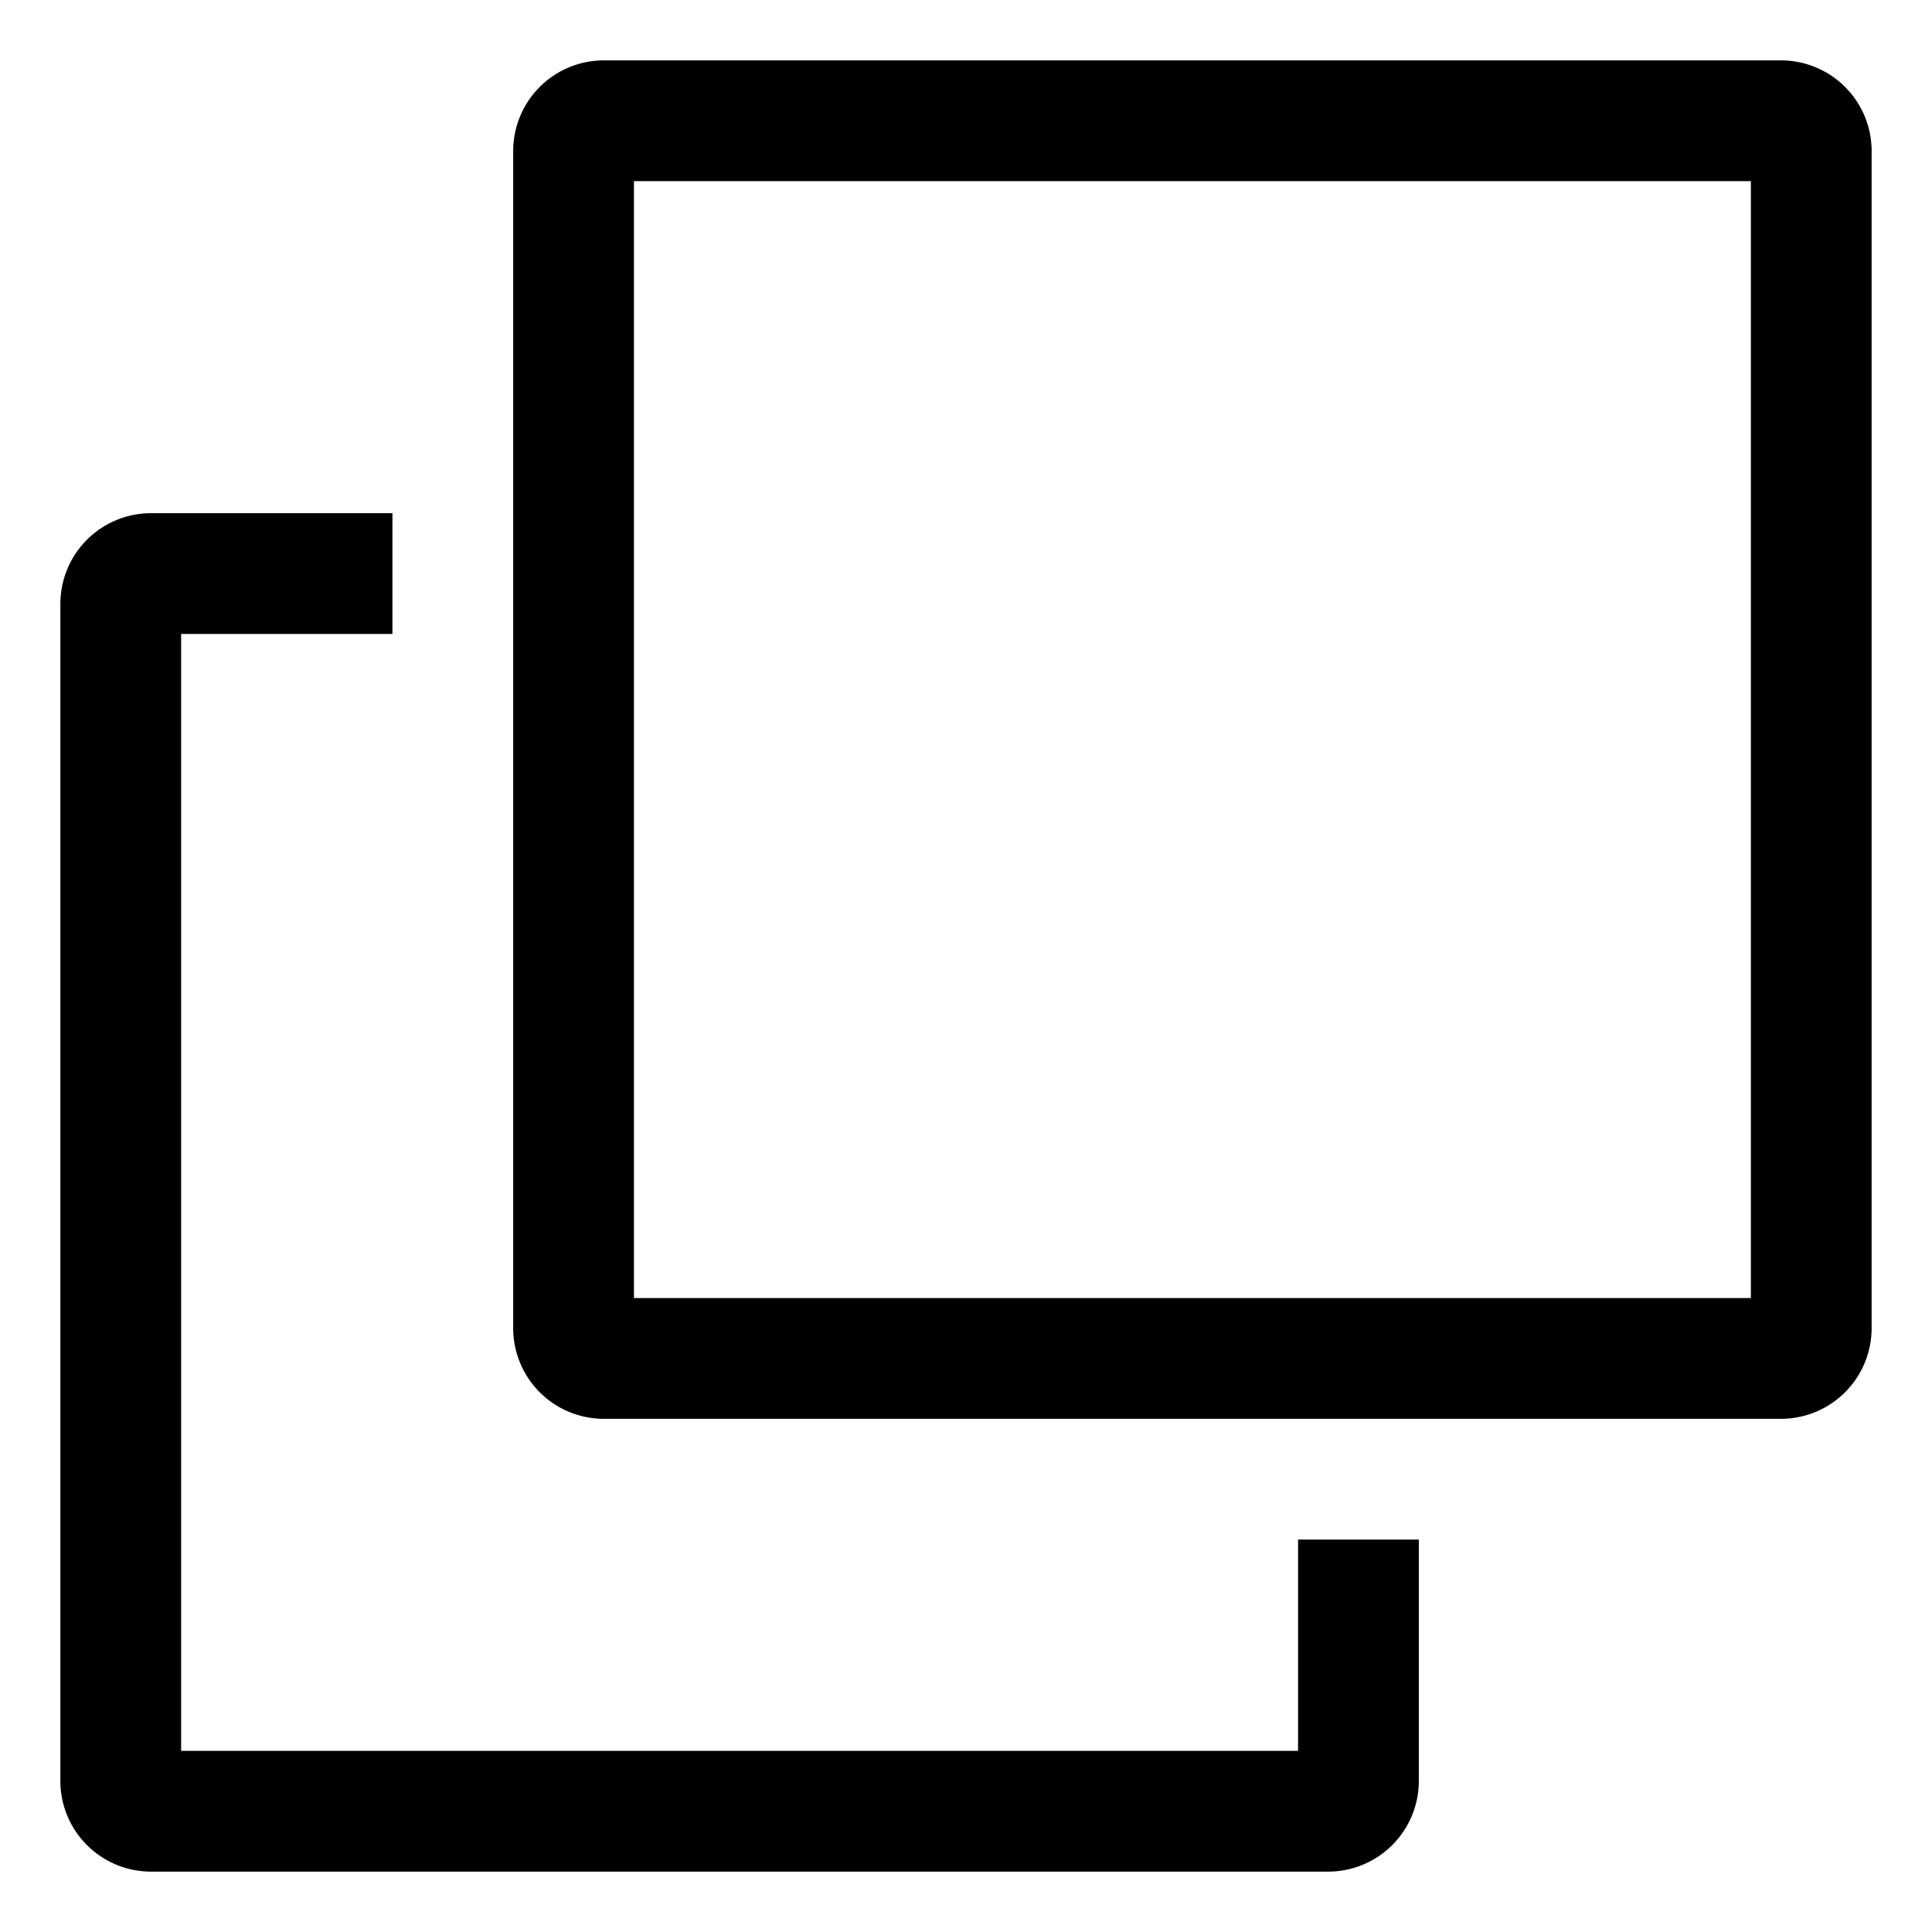
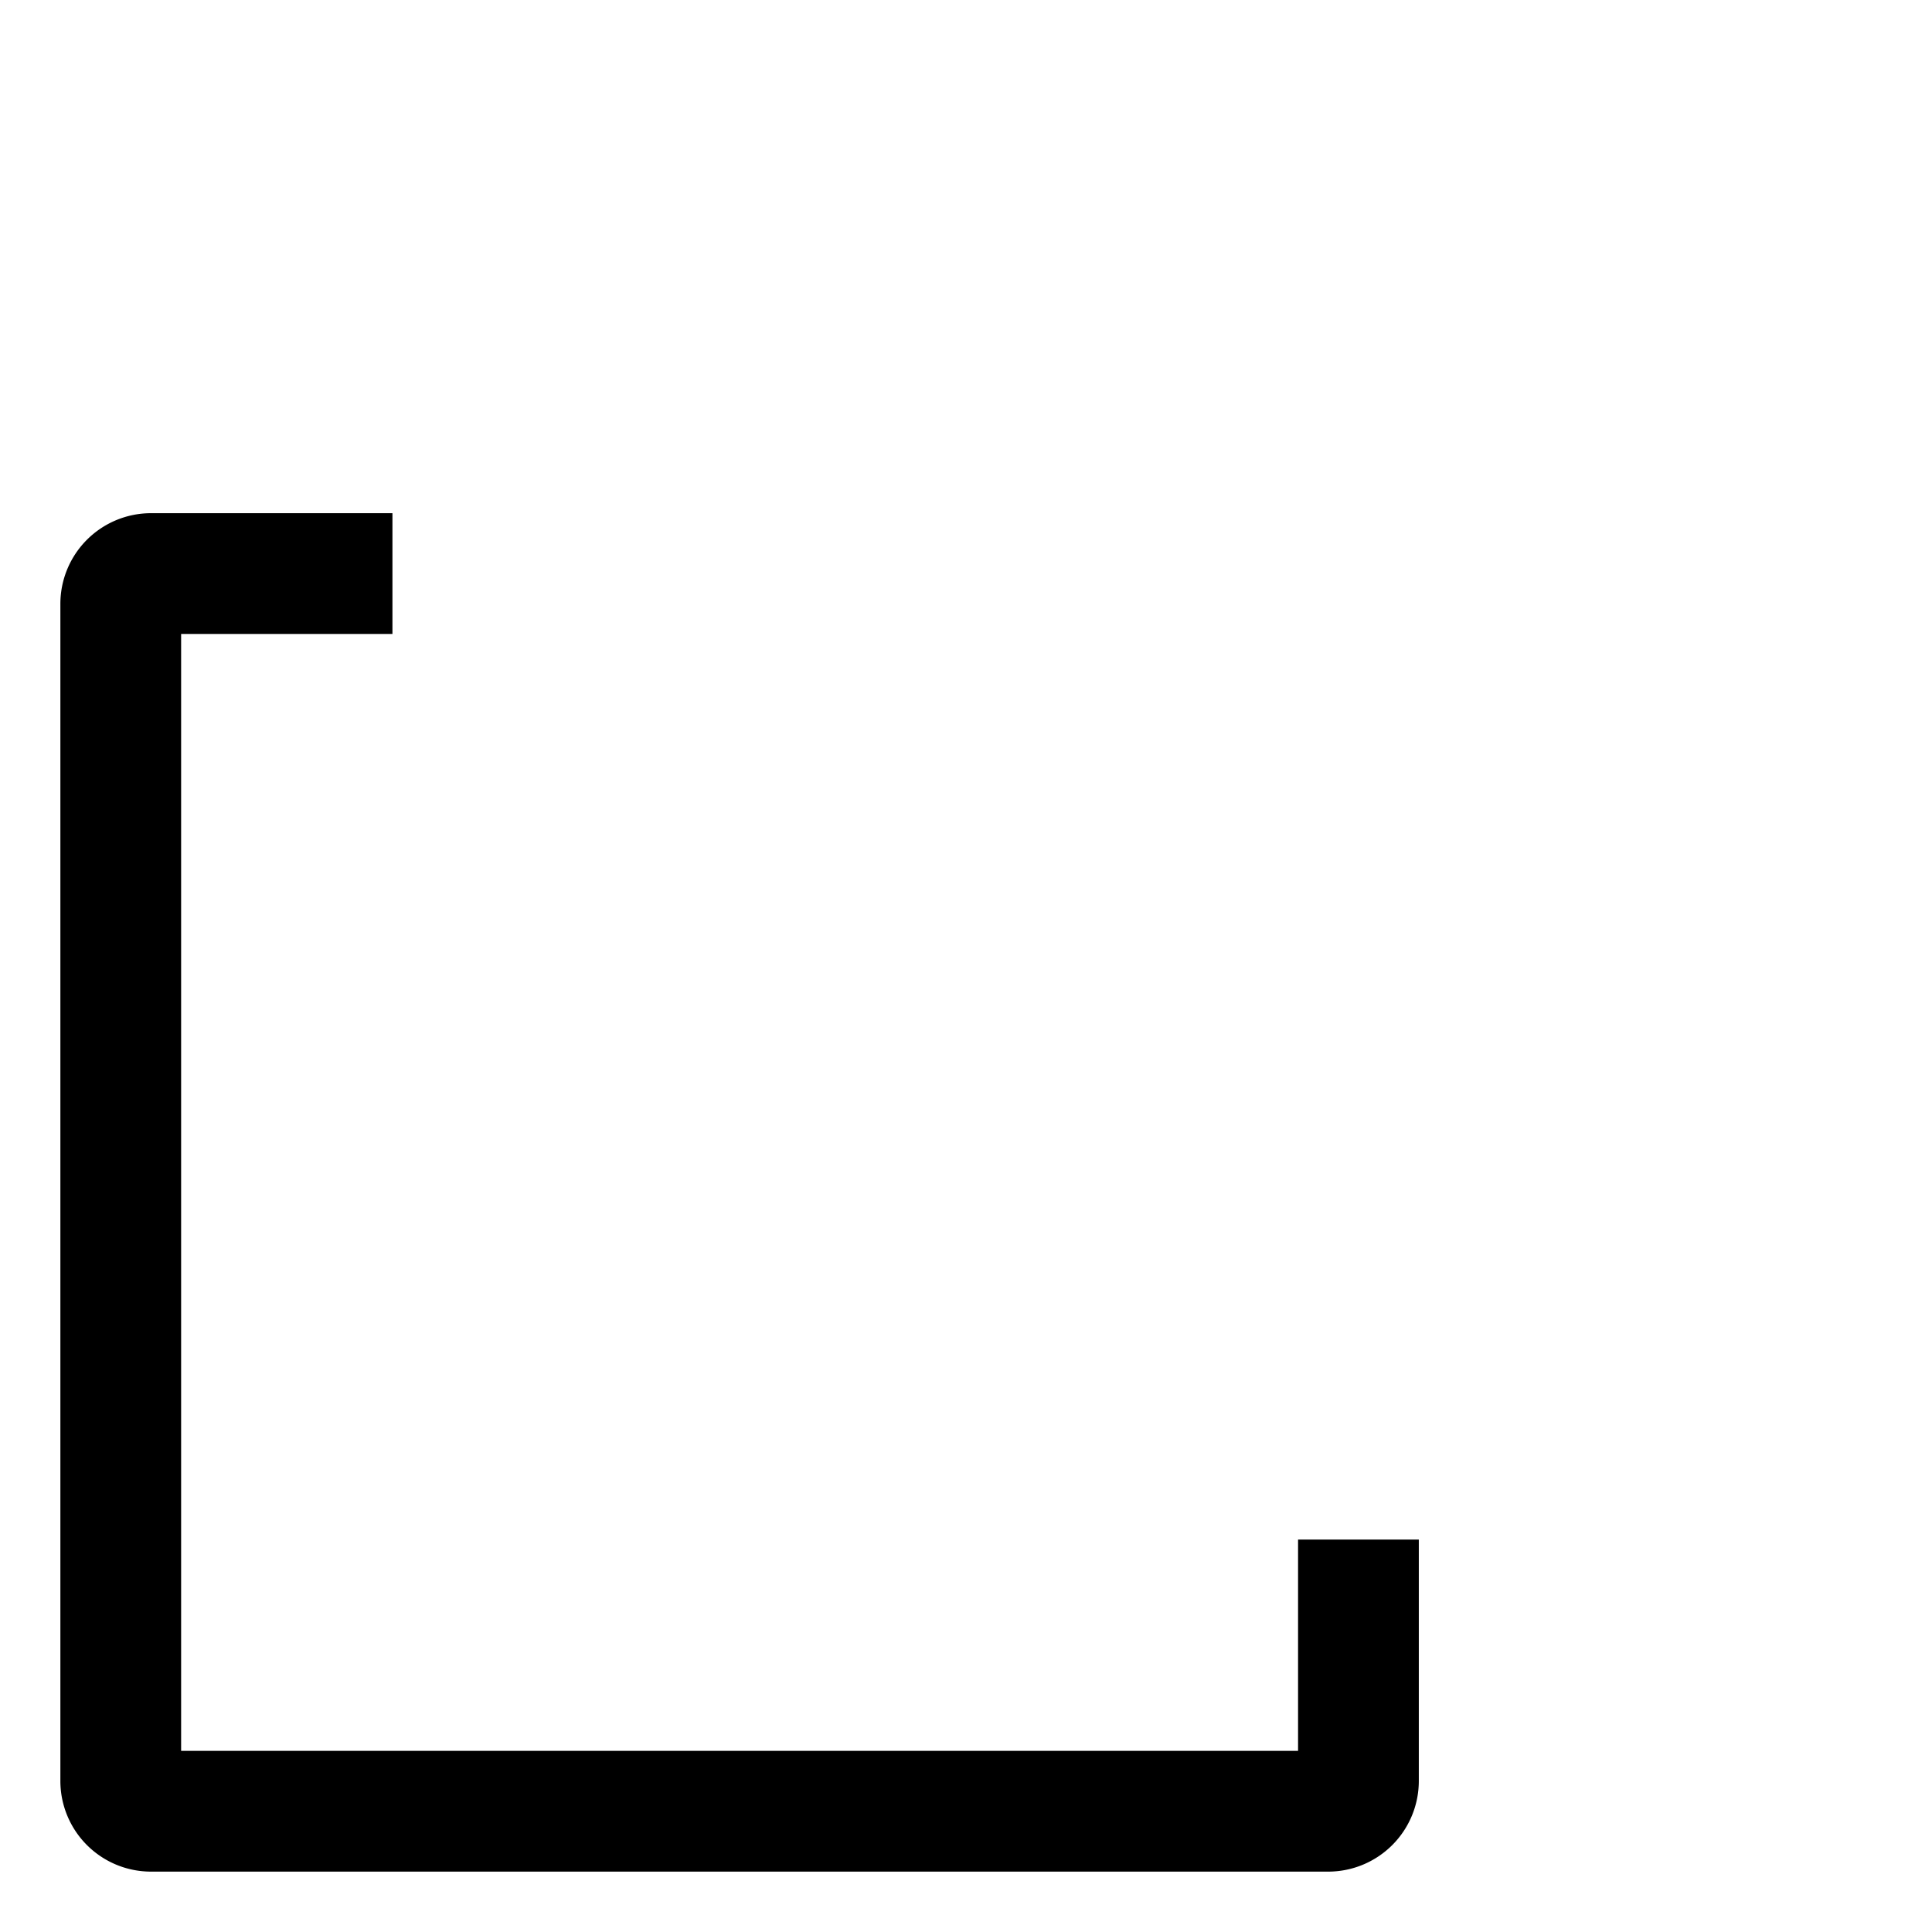
<svg xmlns="http://www.w3.org/2000/svg" width="800px" height="800px" viewBox="0 0 512 512">
-   <path fill="#000000" d="M472,16H160a24.027,24.027,0,0,0-24,24V352a24.027,24.027,0,0,0,24,24H472a24.027,24.027,0,0,0,24-24V40A24.027,24.027,0,0,0,472,16Zm-8,328H168V48H464Z" class="ci-primary" />
  <path fill="#000000" d="M344,464H48V168h56V136H40a24.027,24.027,0,0,0-24,24V472a24.027,24.027,0,0,0,24,24H352a24.027,24.027,0,0,0,24-24V408H344Z" class="ci-primary" />
</svg>